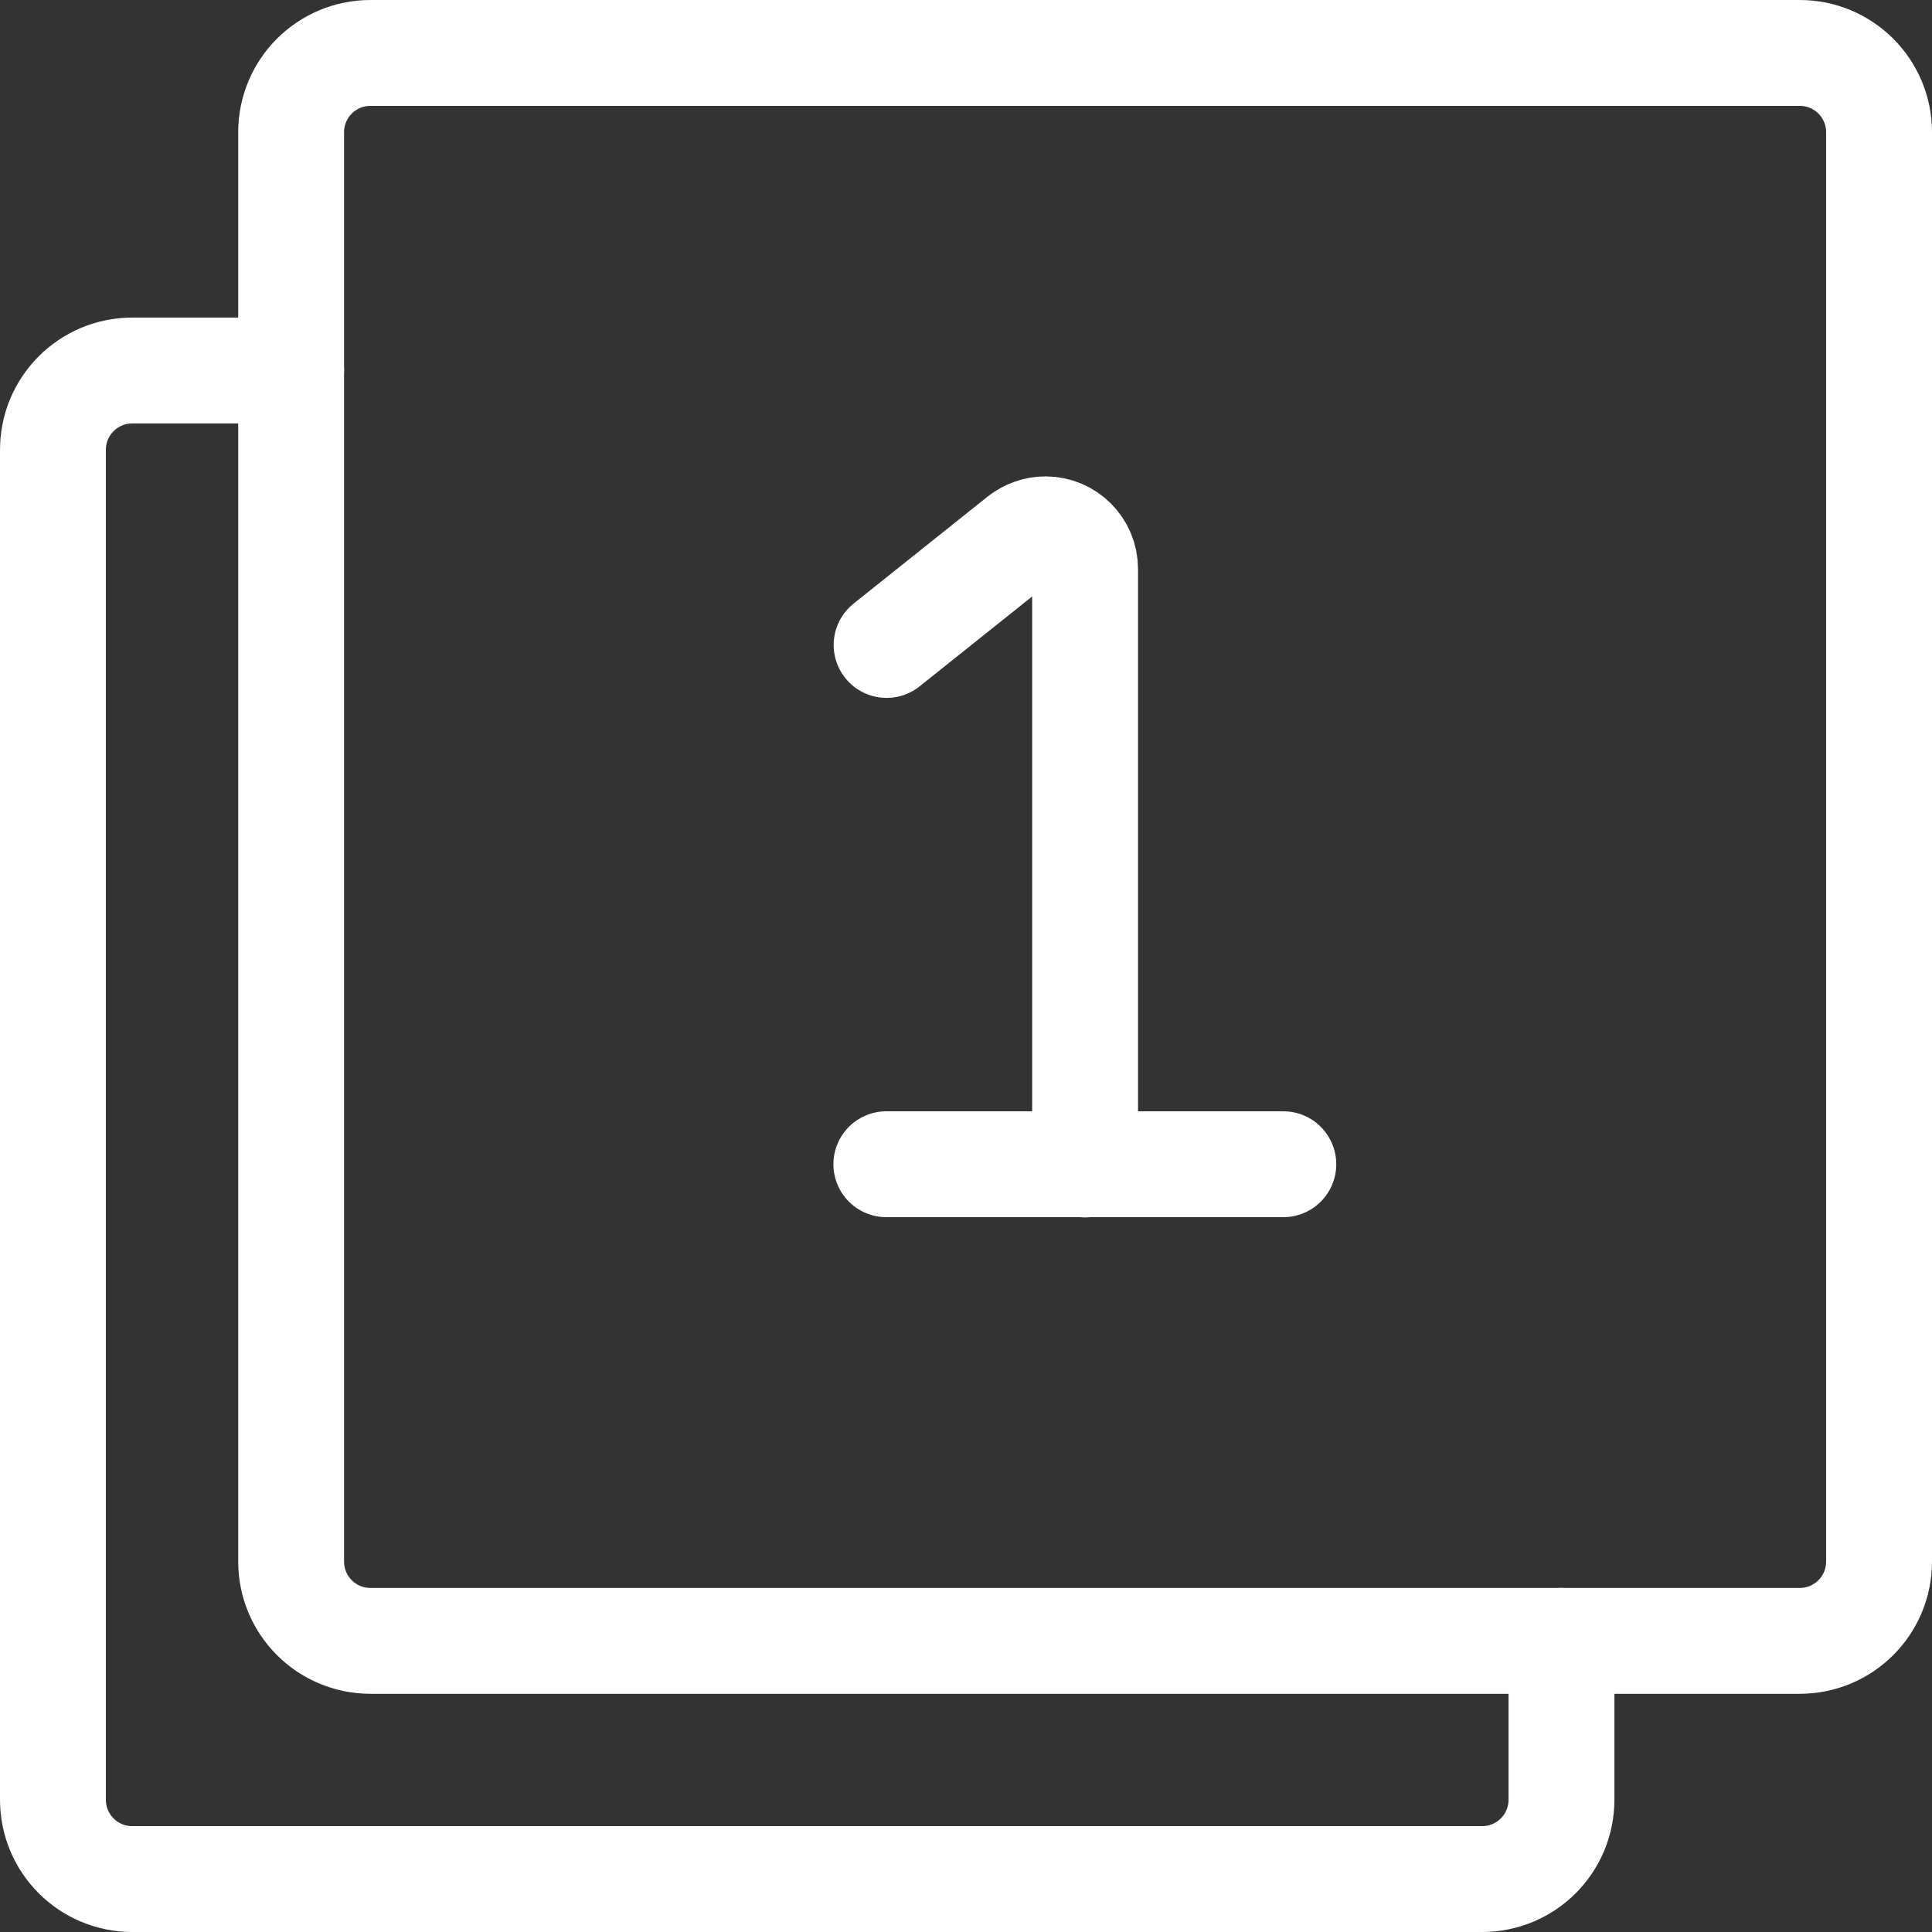
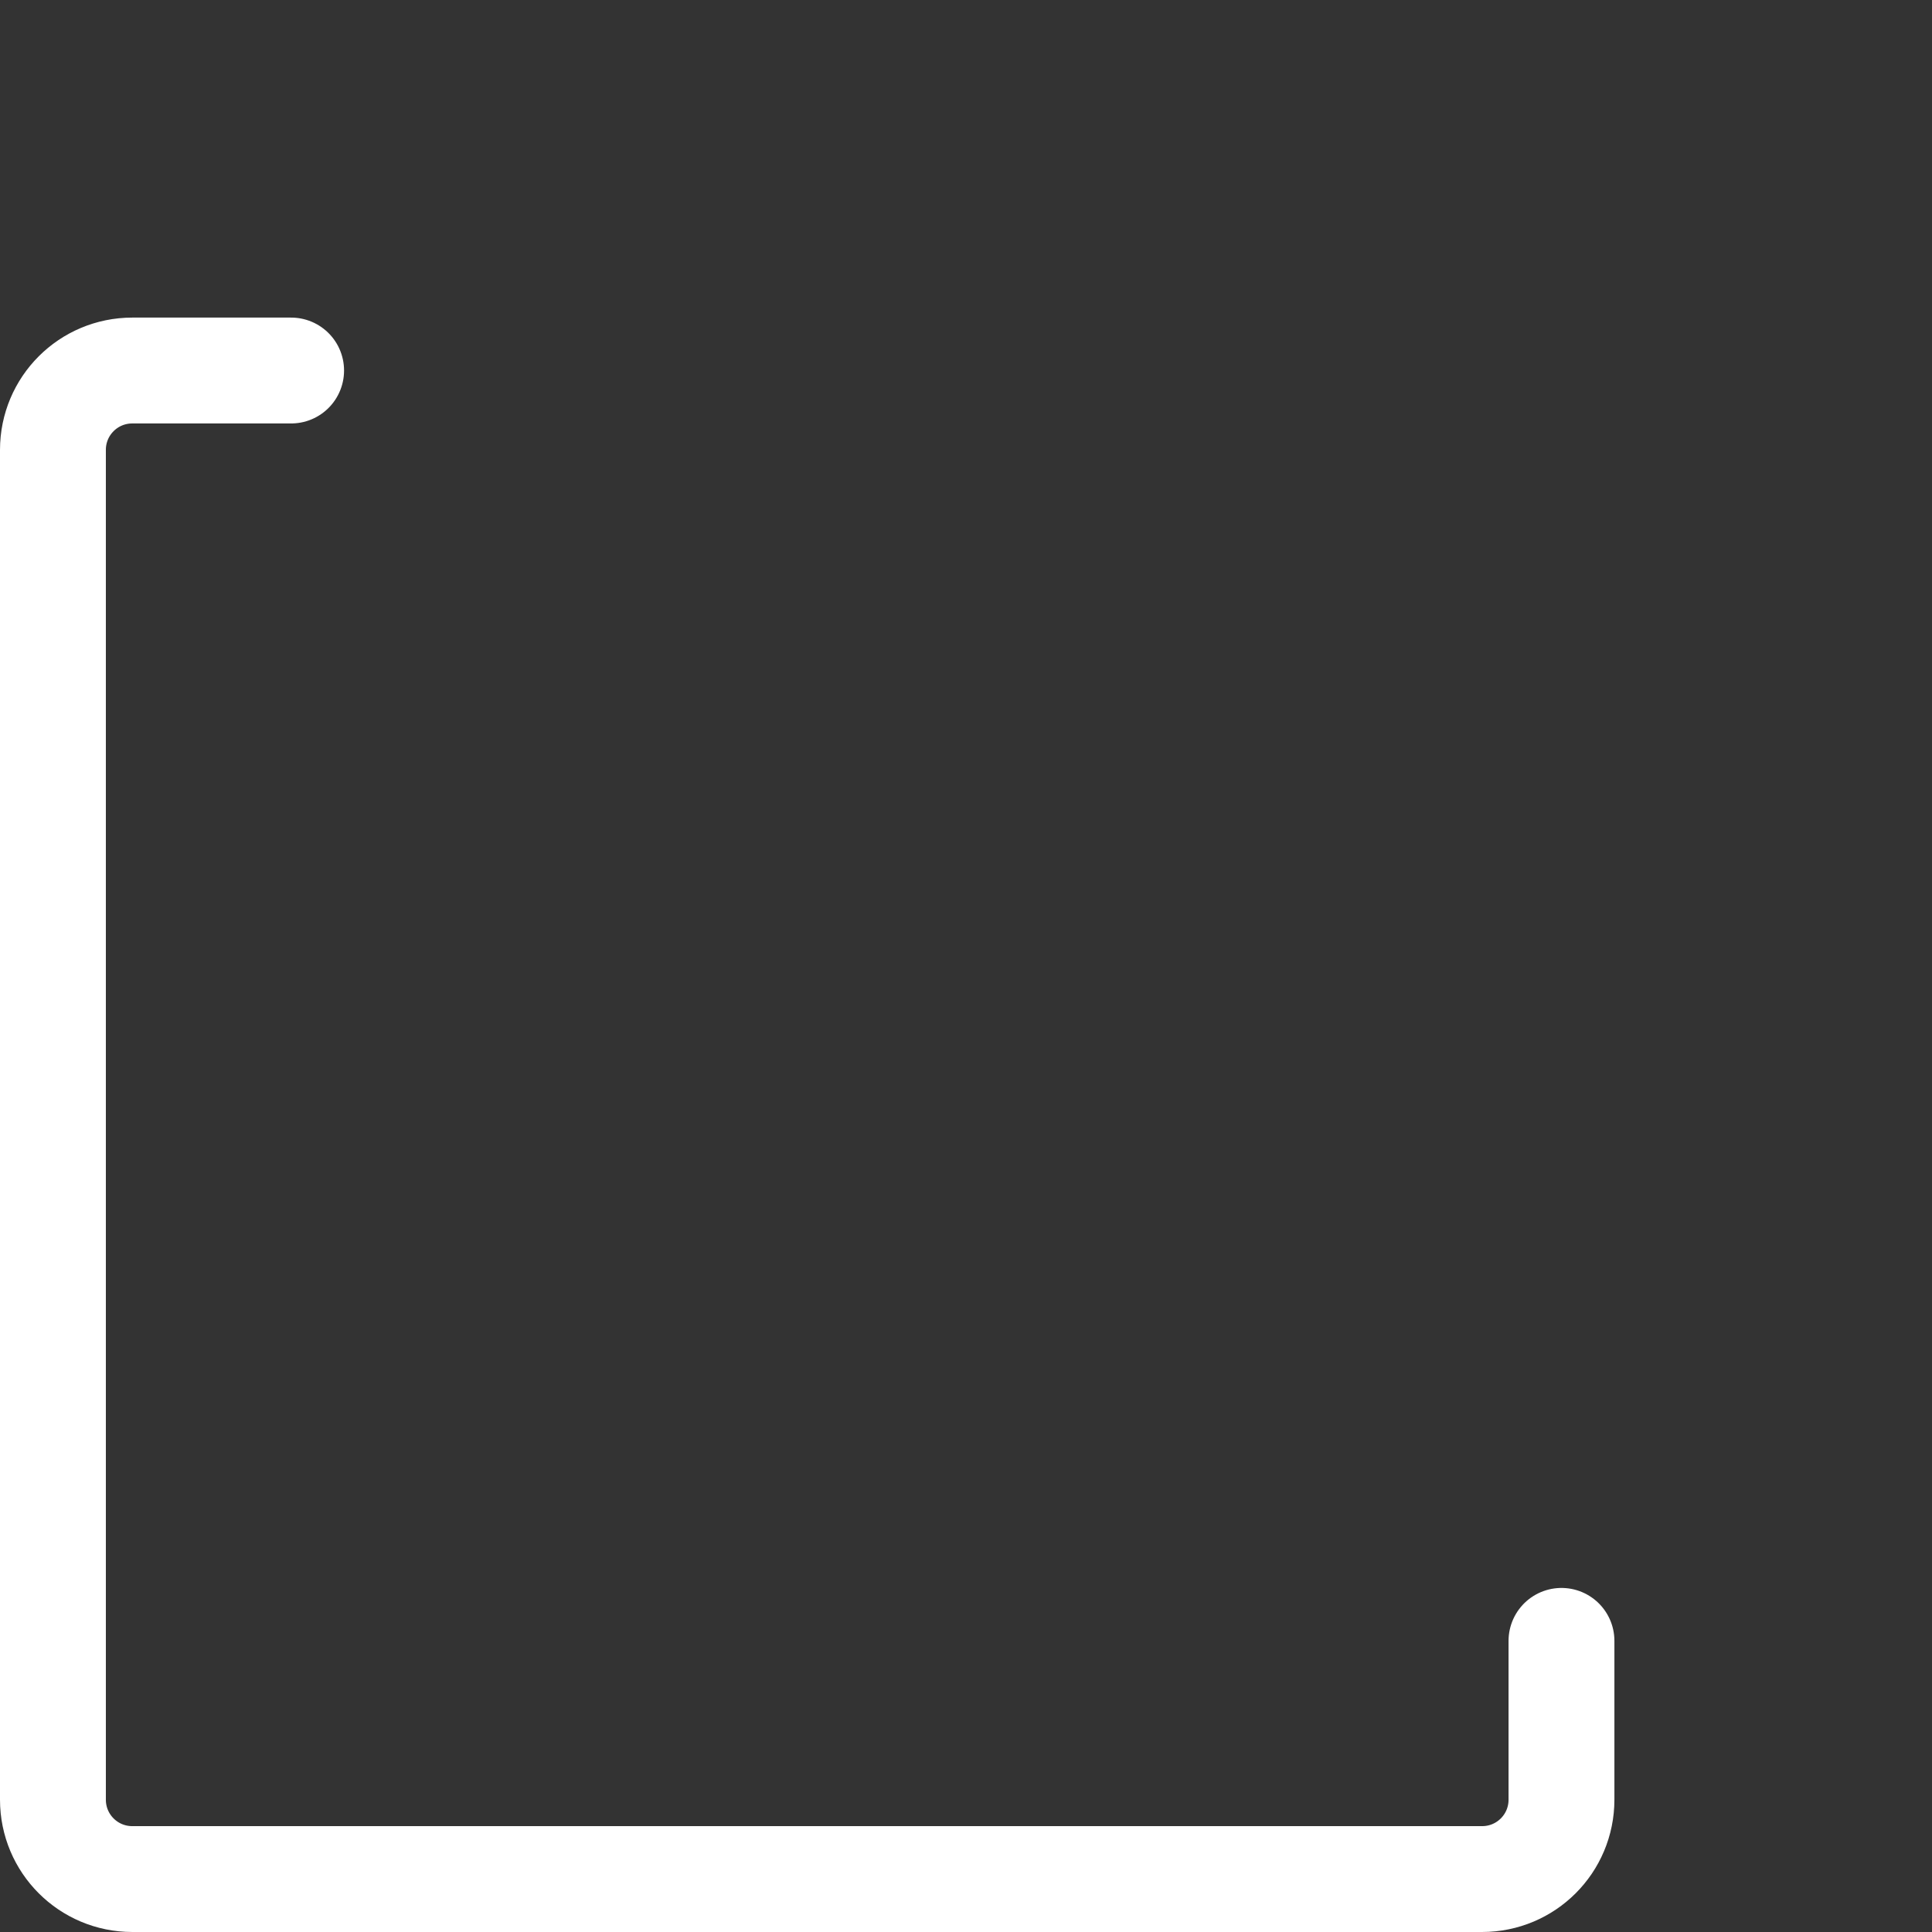
<svg xmlns="http://www.w3.org/2000/svg" id="Layer_2" viewBox="0 0 73 73">
  <rect x="0" y="0" width="73" height="73" fill="#333333" stroke="none" />
  <defs>
    <style>.cls-1{fill:none;stroke:#fff;stroke-linecap:round;stroke-linejoin:round;stroke-width:4px;}</style>
  </defs>
  <g id="Layer_1-2">
-     <path class="cls-1" d="M71,5c0-1.66-1.34-3-3-3H14c-1.66,0-3,1.34-3,3v54c0,1.66,1.34,3,3,3h54c1.66,0,3-1.34,3-3V5Z" />
    <path class="cls-1" d="M11,14h-6c-1.66,0-3,1.34-3,3v51c0,1.66,1.34,3,3,3h51c1.66,0,3-1.34,3-3v-6" />
-     <path class="cls-1" d="M33.49,43.99h15" />
-     <path class="cls-1" d="M41,44v-22.5c0-.83-.67-1.5-1.5-1.5-.34,0-.67.12-.94.33l-5.06,4.04" />
  </g>
</svg>